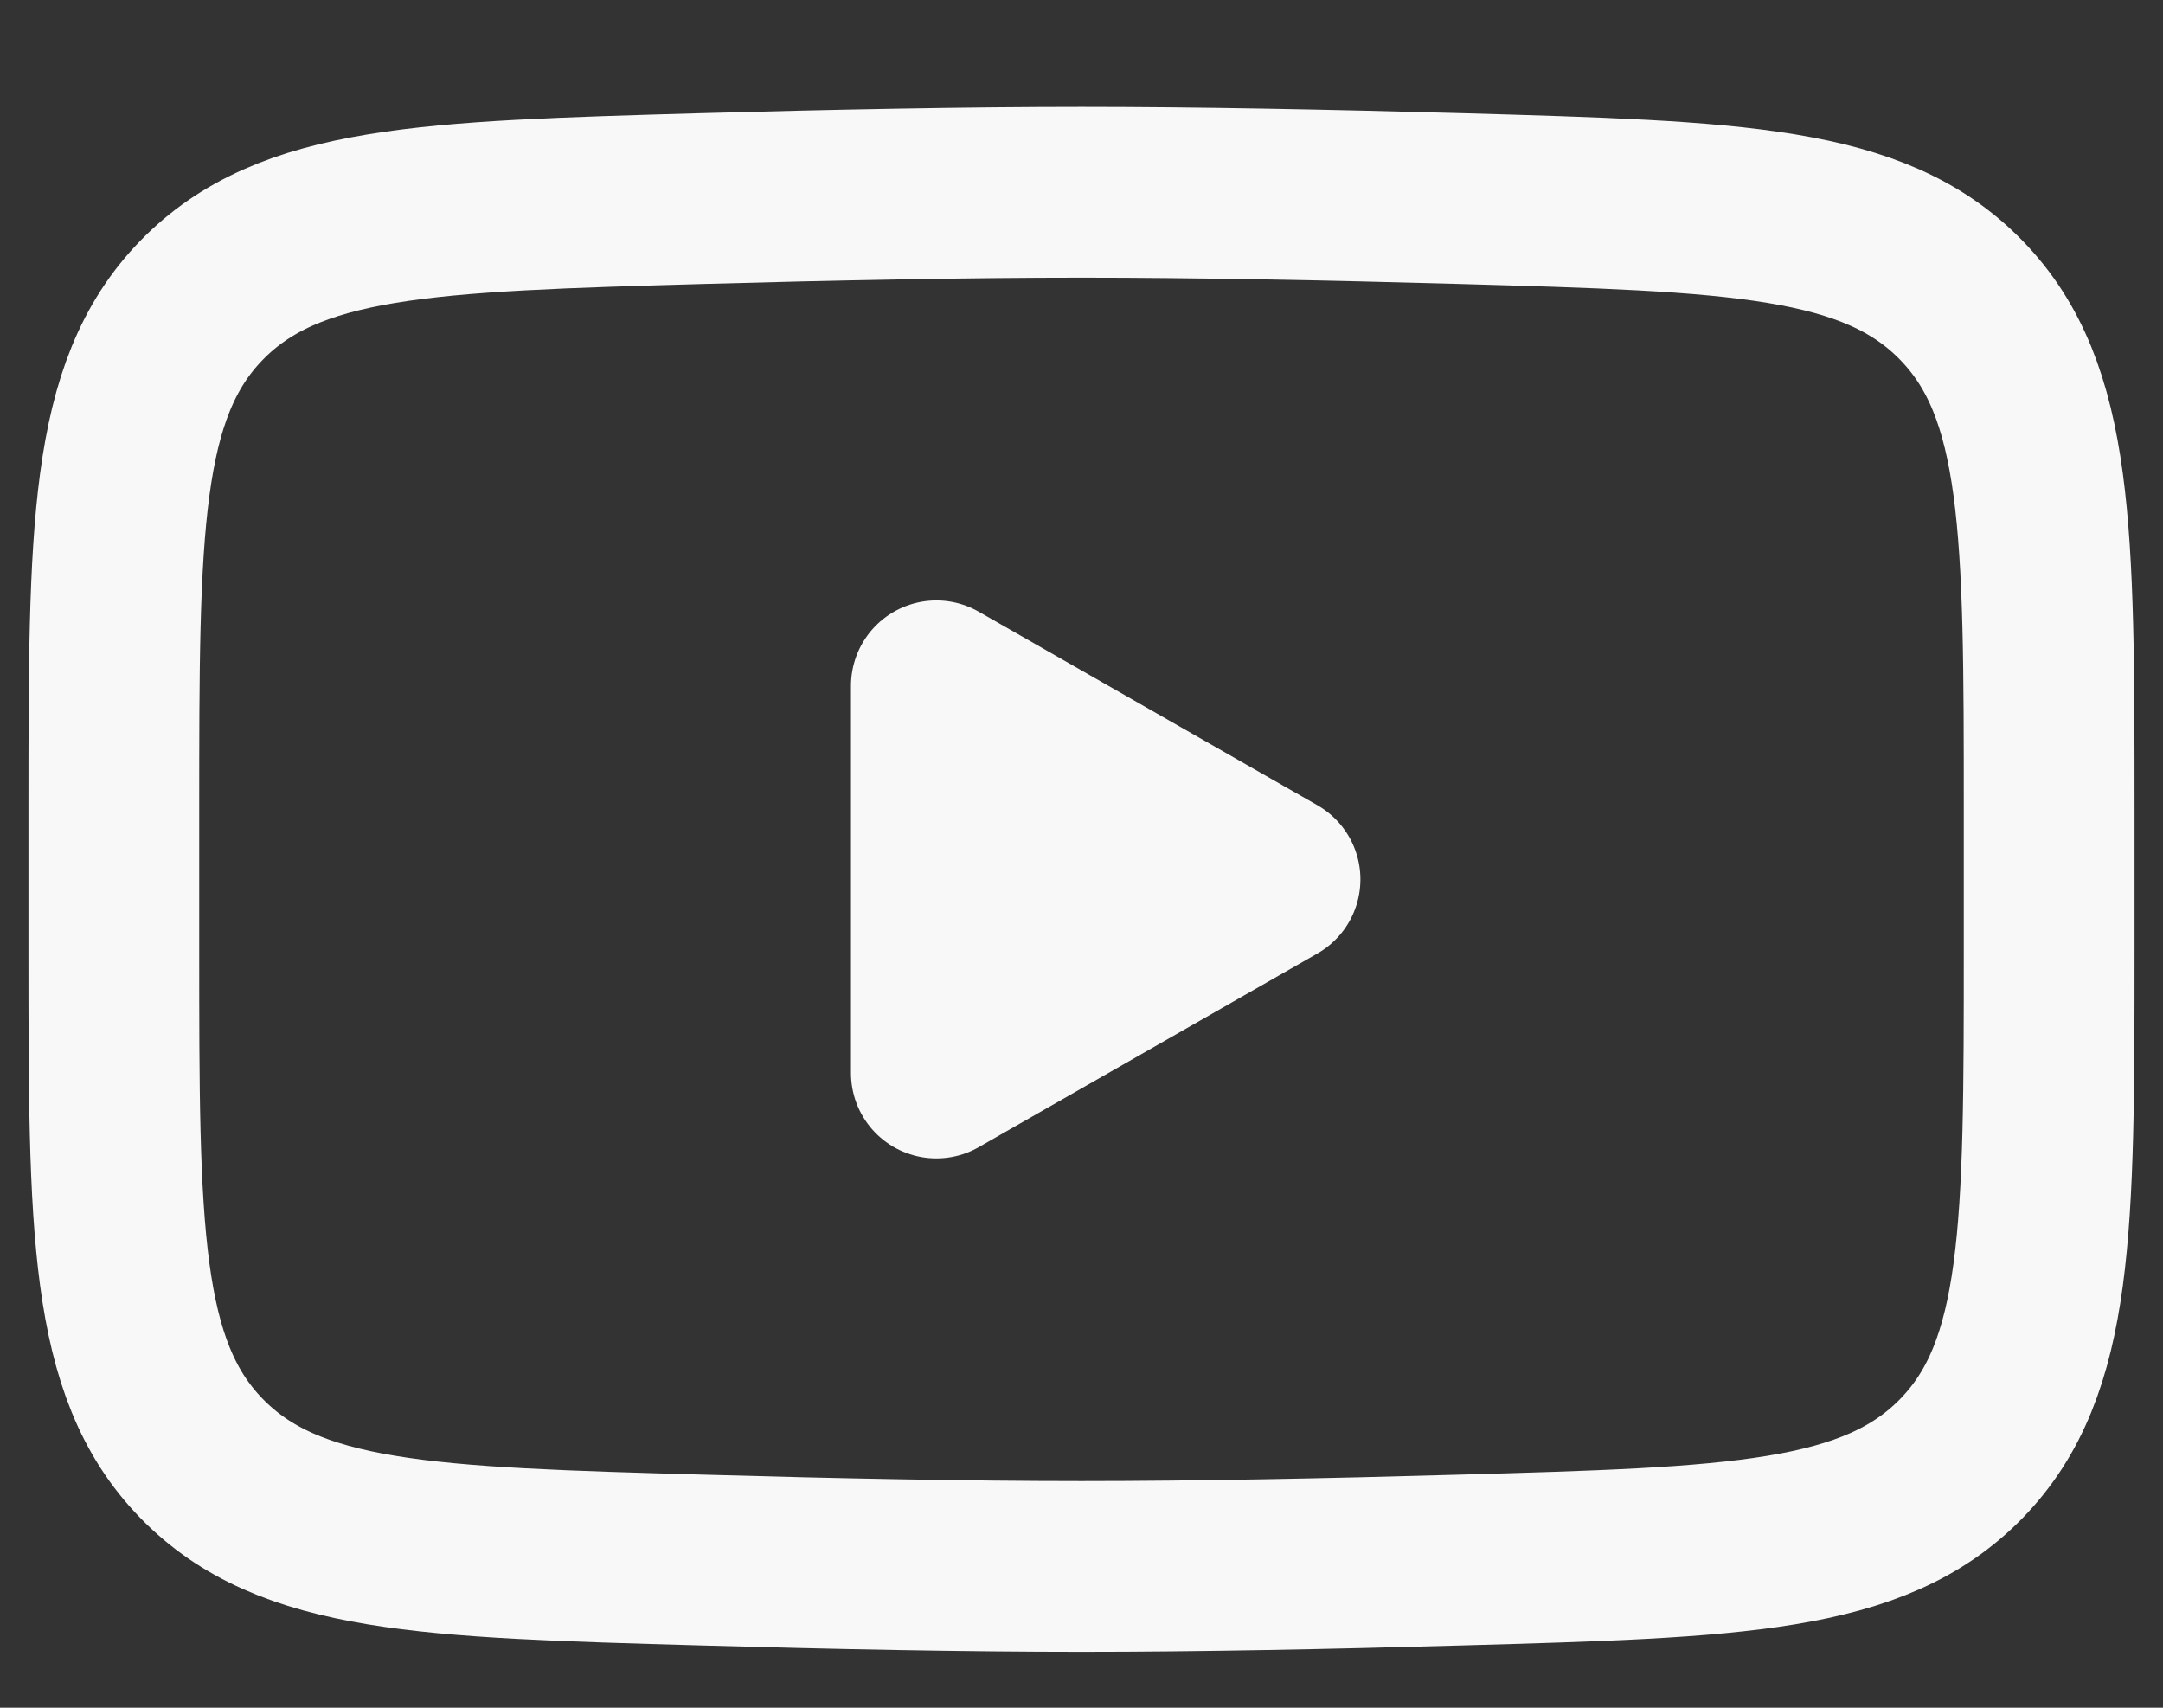
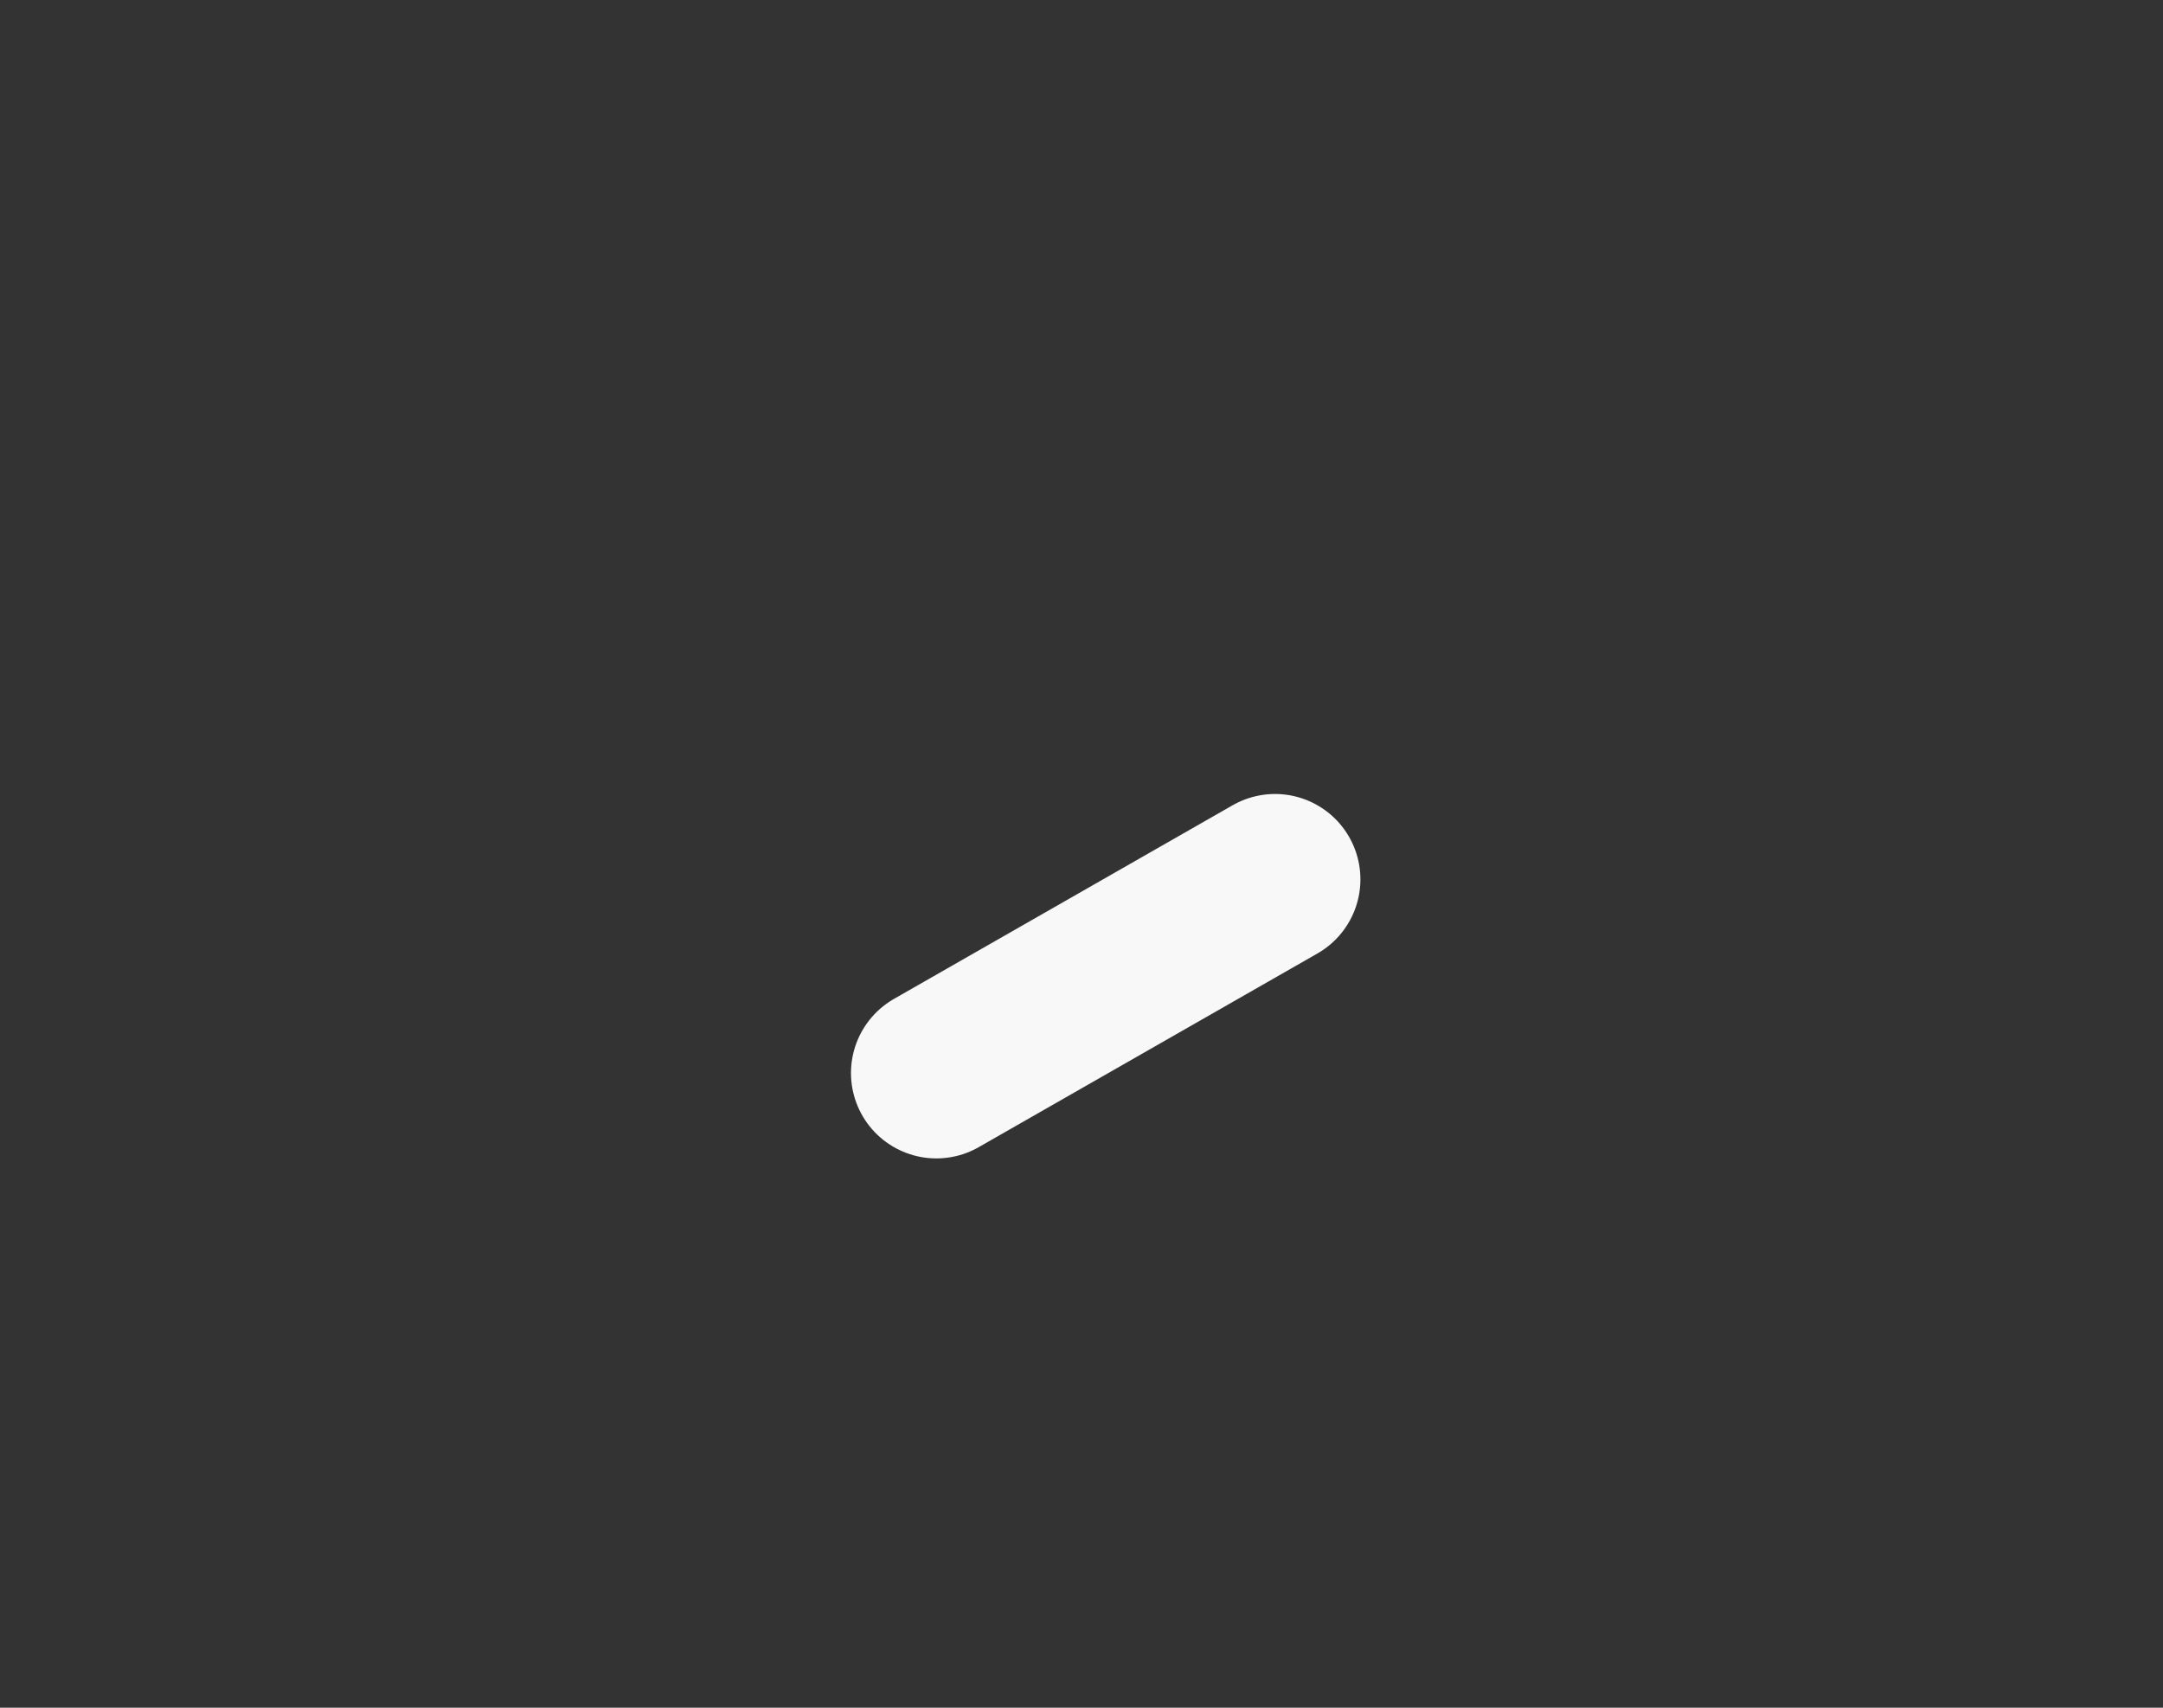
<svg xmlns="http://www.w3.org/2000/svg" width="19" height="15" viewBox="0 0 19 15" fill="none">
  <rect x="0" y="0" width="19" height="15" fill="#333333" stroke="none" />
-   <path d="M11.2 7.724L8.225 9.425V6.024L11.2 7.724Z" fill="#F8F8F8" stroke="#F8F8F8" stroke-width="1.5" stroke-linecap="round" stroke-linejoin="round" />
-   <path d="M1 8.326V7.122C1 4.661 1 3.431 1.769 2.639C2.539 1.847 3.751 1.813 6.175 1.744C7.322 1.712 8.495 1.689 9.5 1.689C10.505 1.689 11.677 1.712 12.825 1.744C15.249 1.813 16.461 1.847 17.23 2.639C17.999 3.431 18 4.662 18 7.122V8.325C18 10.787 18 12.017 17.231 12.809C16.461 13.6 15.249 13.635 12.825 13.703C11.678 13.736 10.505 13.759 9.5 13.759C8.495 13.759 7.323 13.736 6.175 13.703C3.751 13.635 2.539 13.601 1.769 12.809C0.999 12.017 1 10.786 1 8.326Z" stroke="#F8F8F8" stroke-width="1.5" />
+   <path d="M11.2 7.724L8.225 9.425L11.2 7.724Z" fill="#F8F8F8" stroke="#F8F8F8" stroke-width="1.5" stroke-linecap="round" stroke-linejoin="round" />
</svg>